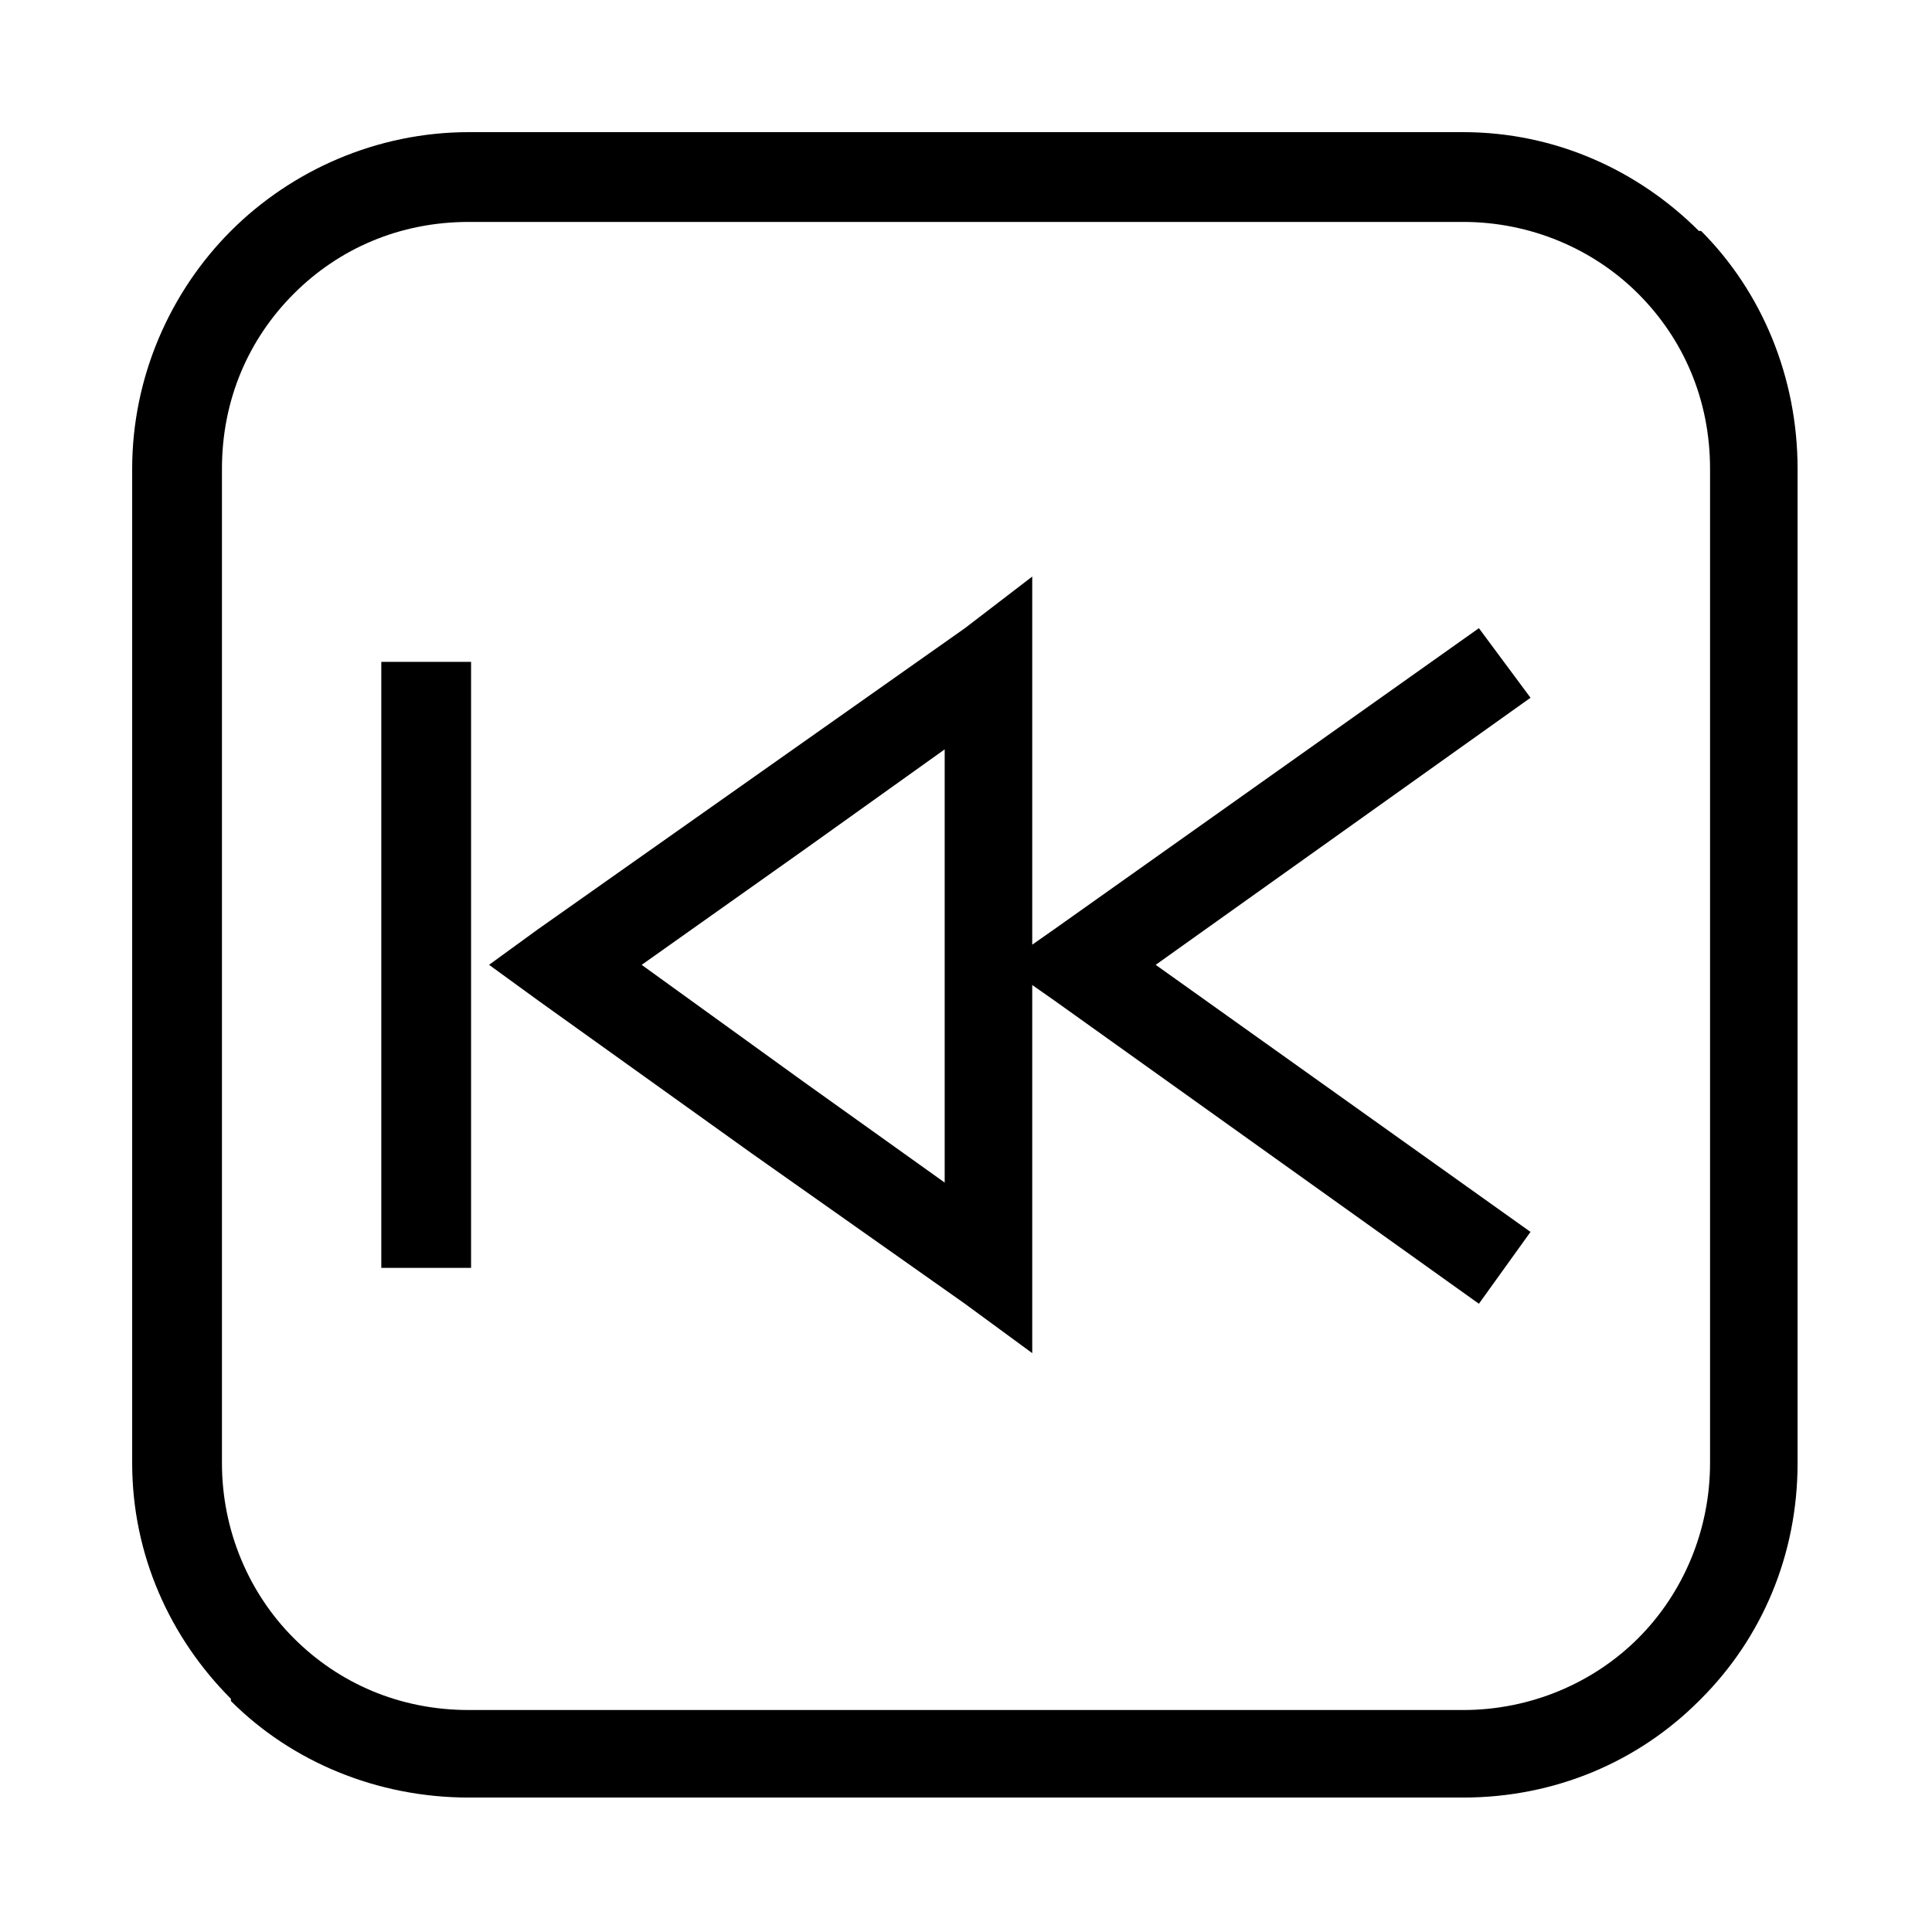
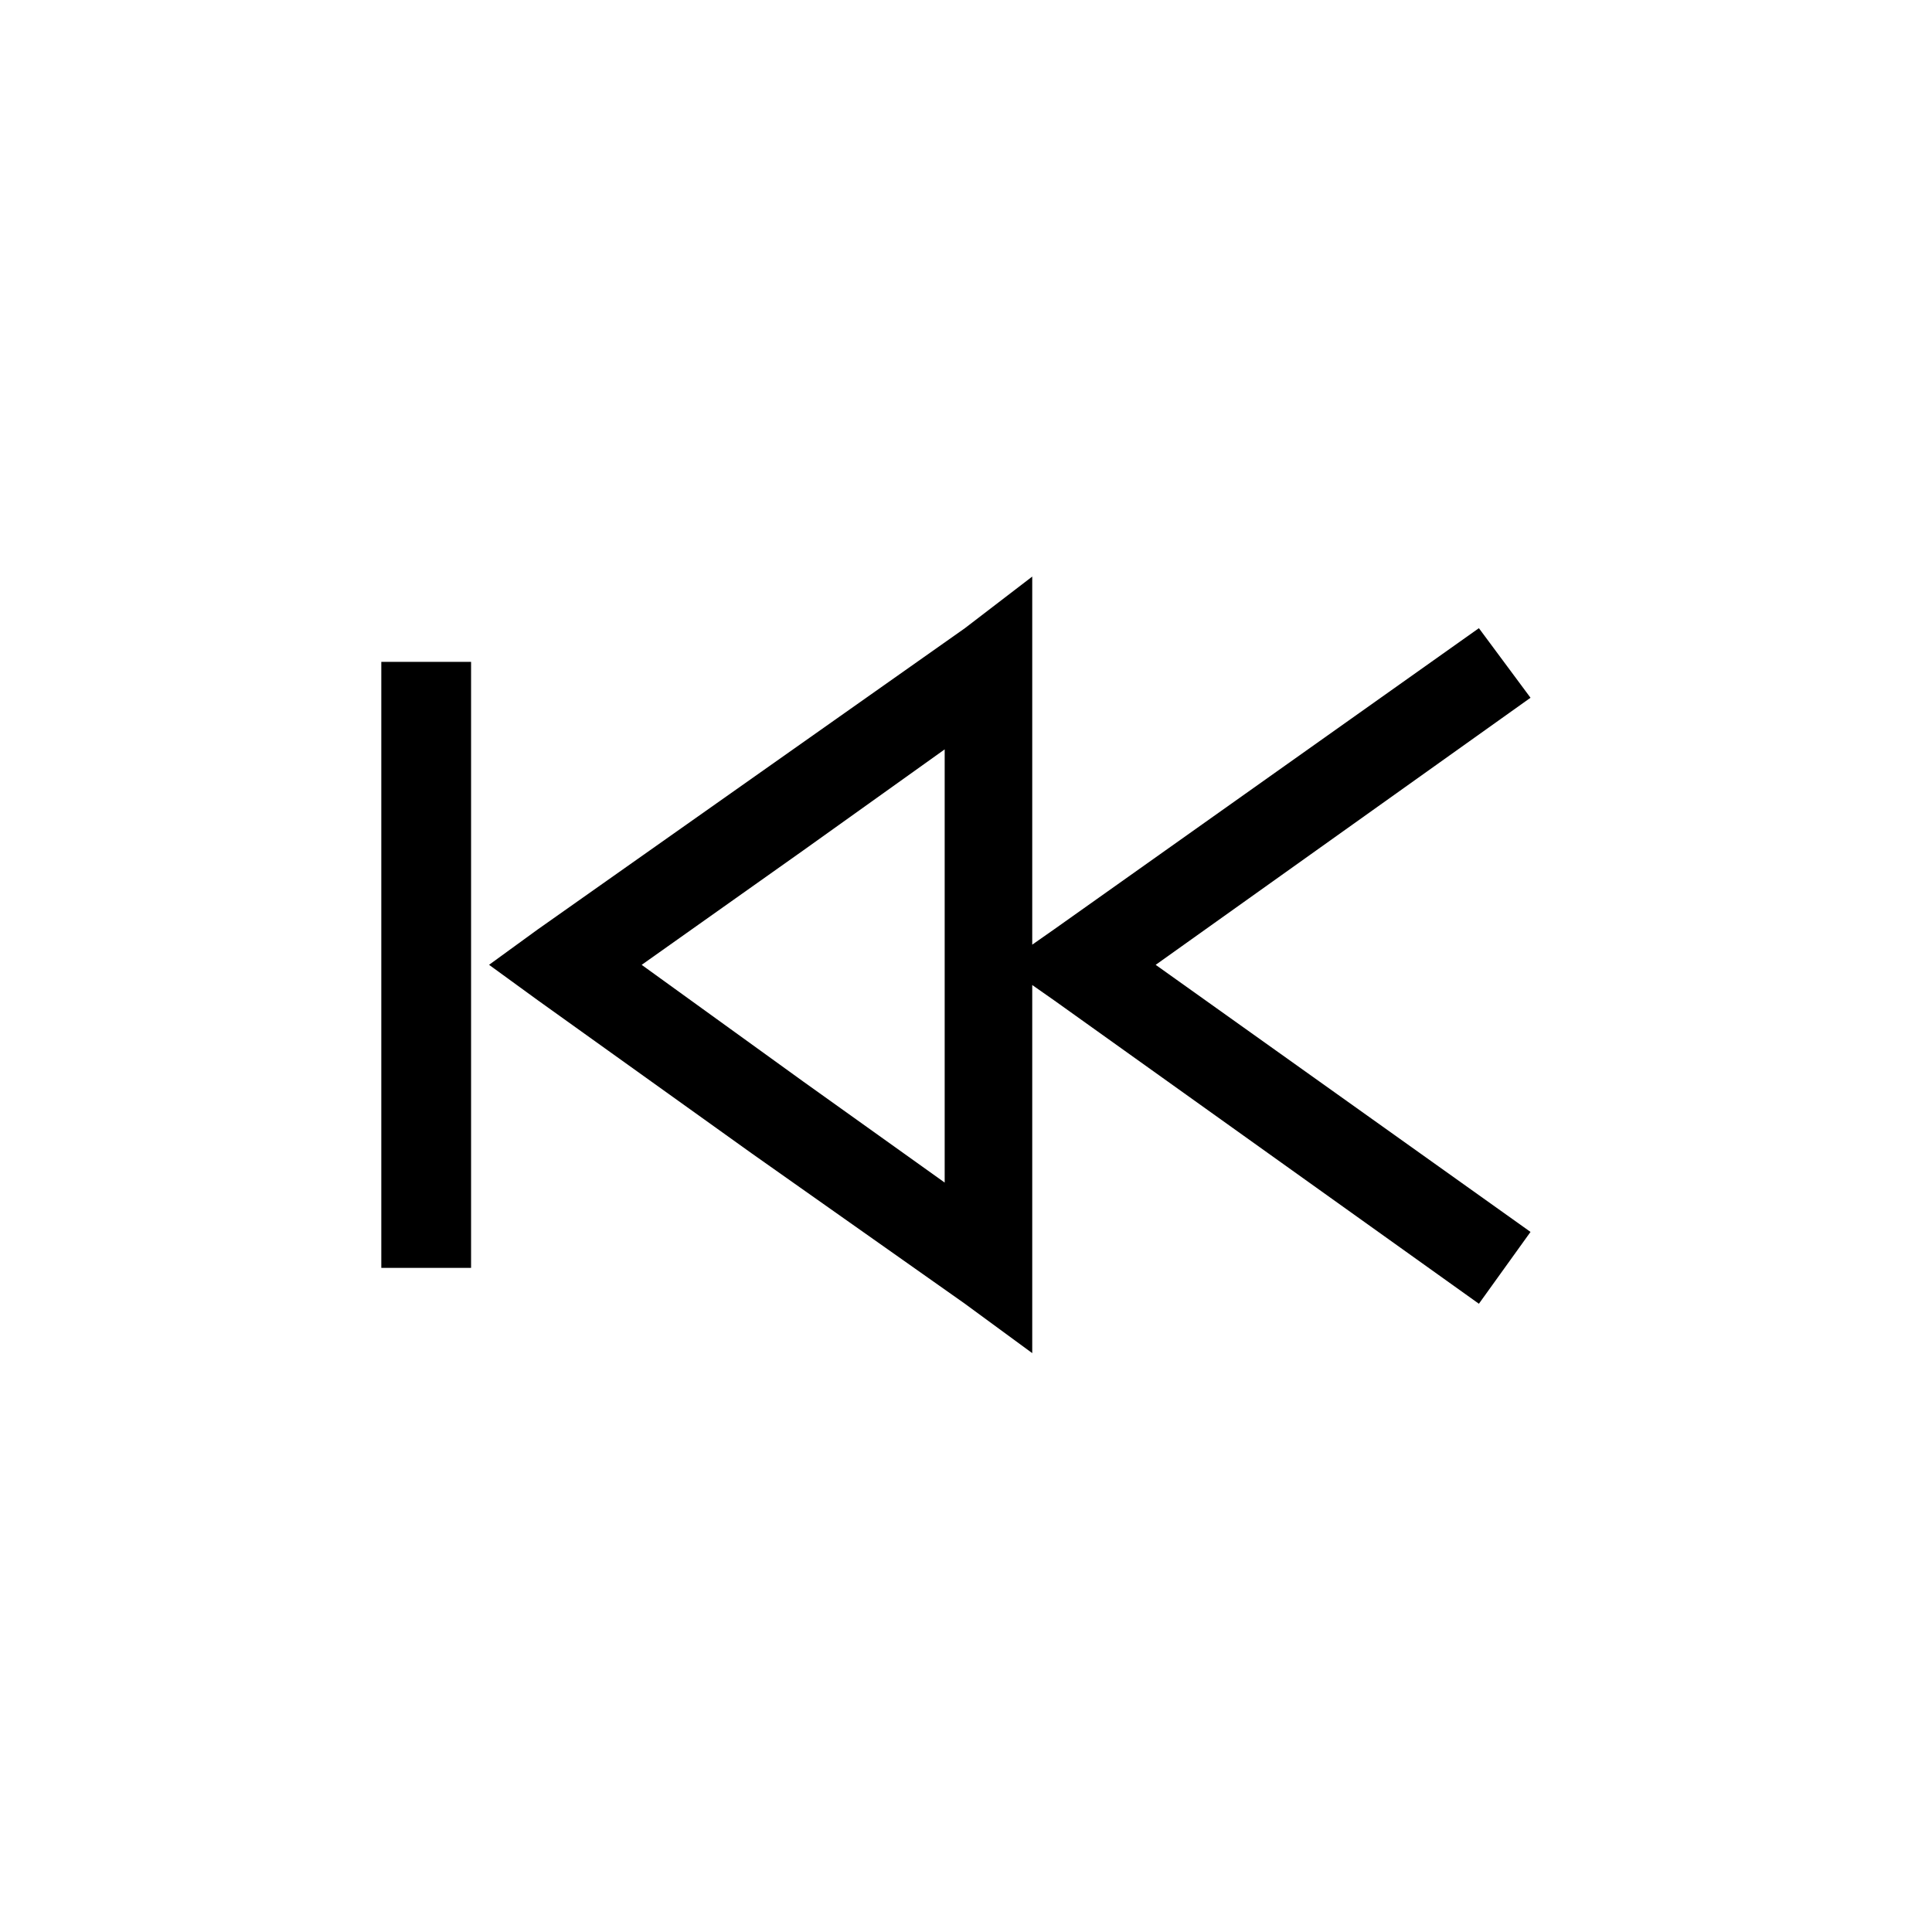
<svg xmlns="http://www.w3.org/2000/svg" fill="#000000" width="800px" height="800px" version="1.1" viewBox="144 144 512 512">
  <g>
    <path d="m286.69 390.18 113.02-79.703 17.844-13.68v97.547l5.949-4.164 112.42-79.707 13.68 18.438-99.336 70.781 99.336 70.781-13.68 19.035-112.42-80.301-5.949-4.164v97.547l-17.844-13.086-56.508-39.852-56.508-40.449-13.086-9.516 13.086-9.516zm70.188-20.82-42.828 30.336 42.828 30.93 37.473 26.766v-114.8z" />
    <path d="m245.05 480v-160.6h23.789v160.6z" />
-     <path d="m268.25 179.02h263.5c24.387 0 46.395 10.113 62.457 26.172h0.594c16.059 16.059 25.578 38.664 25.578 63.051v263.5c0 24.387-9.516 46.395-25.578 62.457l-0.594 0.594c-16.059 16.059-38.066 25.578-62.457 25.578h-263.5c-24.387 0-46.992-9.516-63.051-25.578v-0.594c-16.059-16.059-26.172-38.066-26.172-62.457v-263.5c0-24.387 10.113-46.992 26.172-63.051 16.059-16.059 38.664-26.172 63.051-26.172zm263.5 23.793h-263.5c-18.438 0-34.5 7.137-46.395 19.035-11.895 11.895-19.035 27.957-19.035 46.395v263.5c0 17.844 7.137 34.5 19.035 46.395 11.895 11.895 27.957 19.035 46.395 19.035h263.5c17.844 0 34.5-7.137 46.395-19.035 11.895-11.895 19.035-28.551 19.035-46.395v-263.5c0-18.438-7.137-34.5-19.035-46.395-11.895-11.895-28.551-19.035-46.395-19.035z" />
  </g>
</svg>